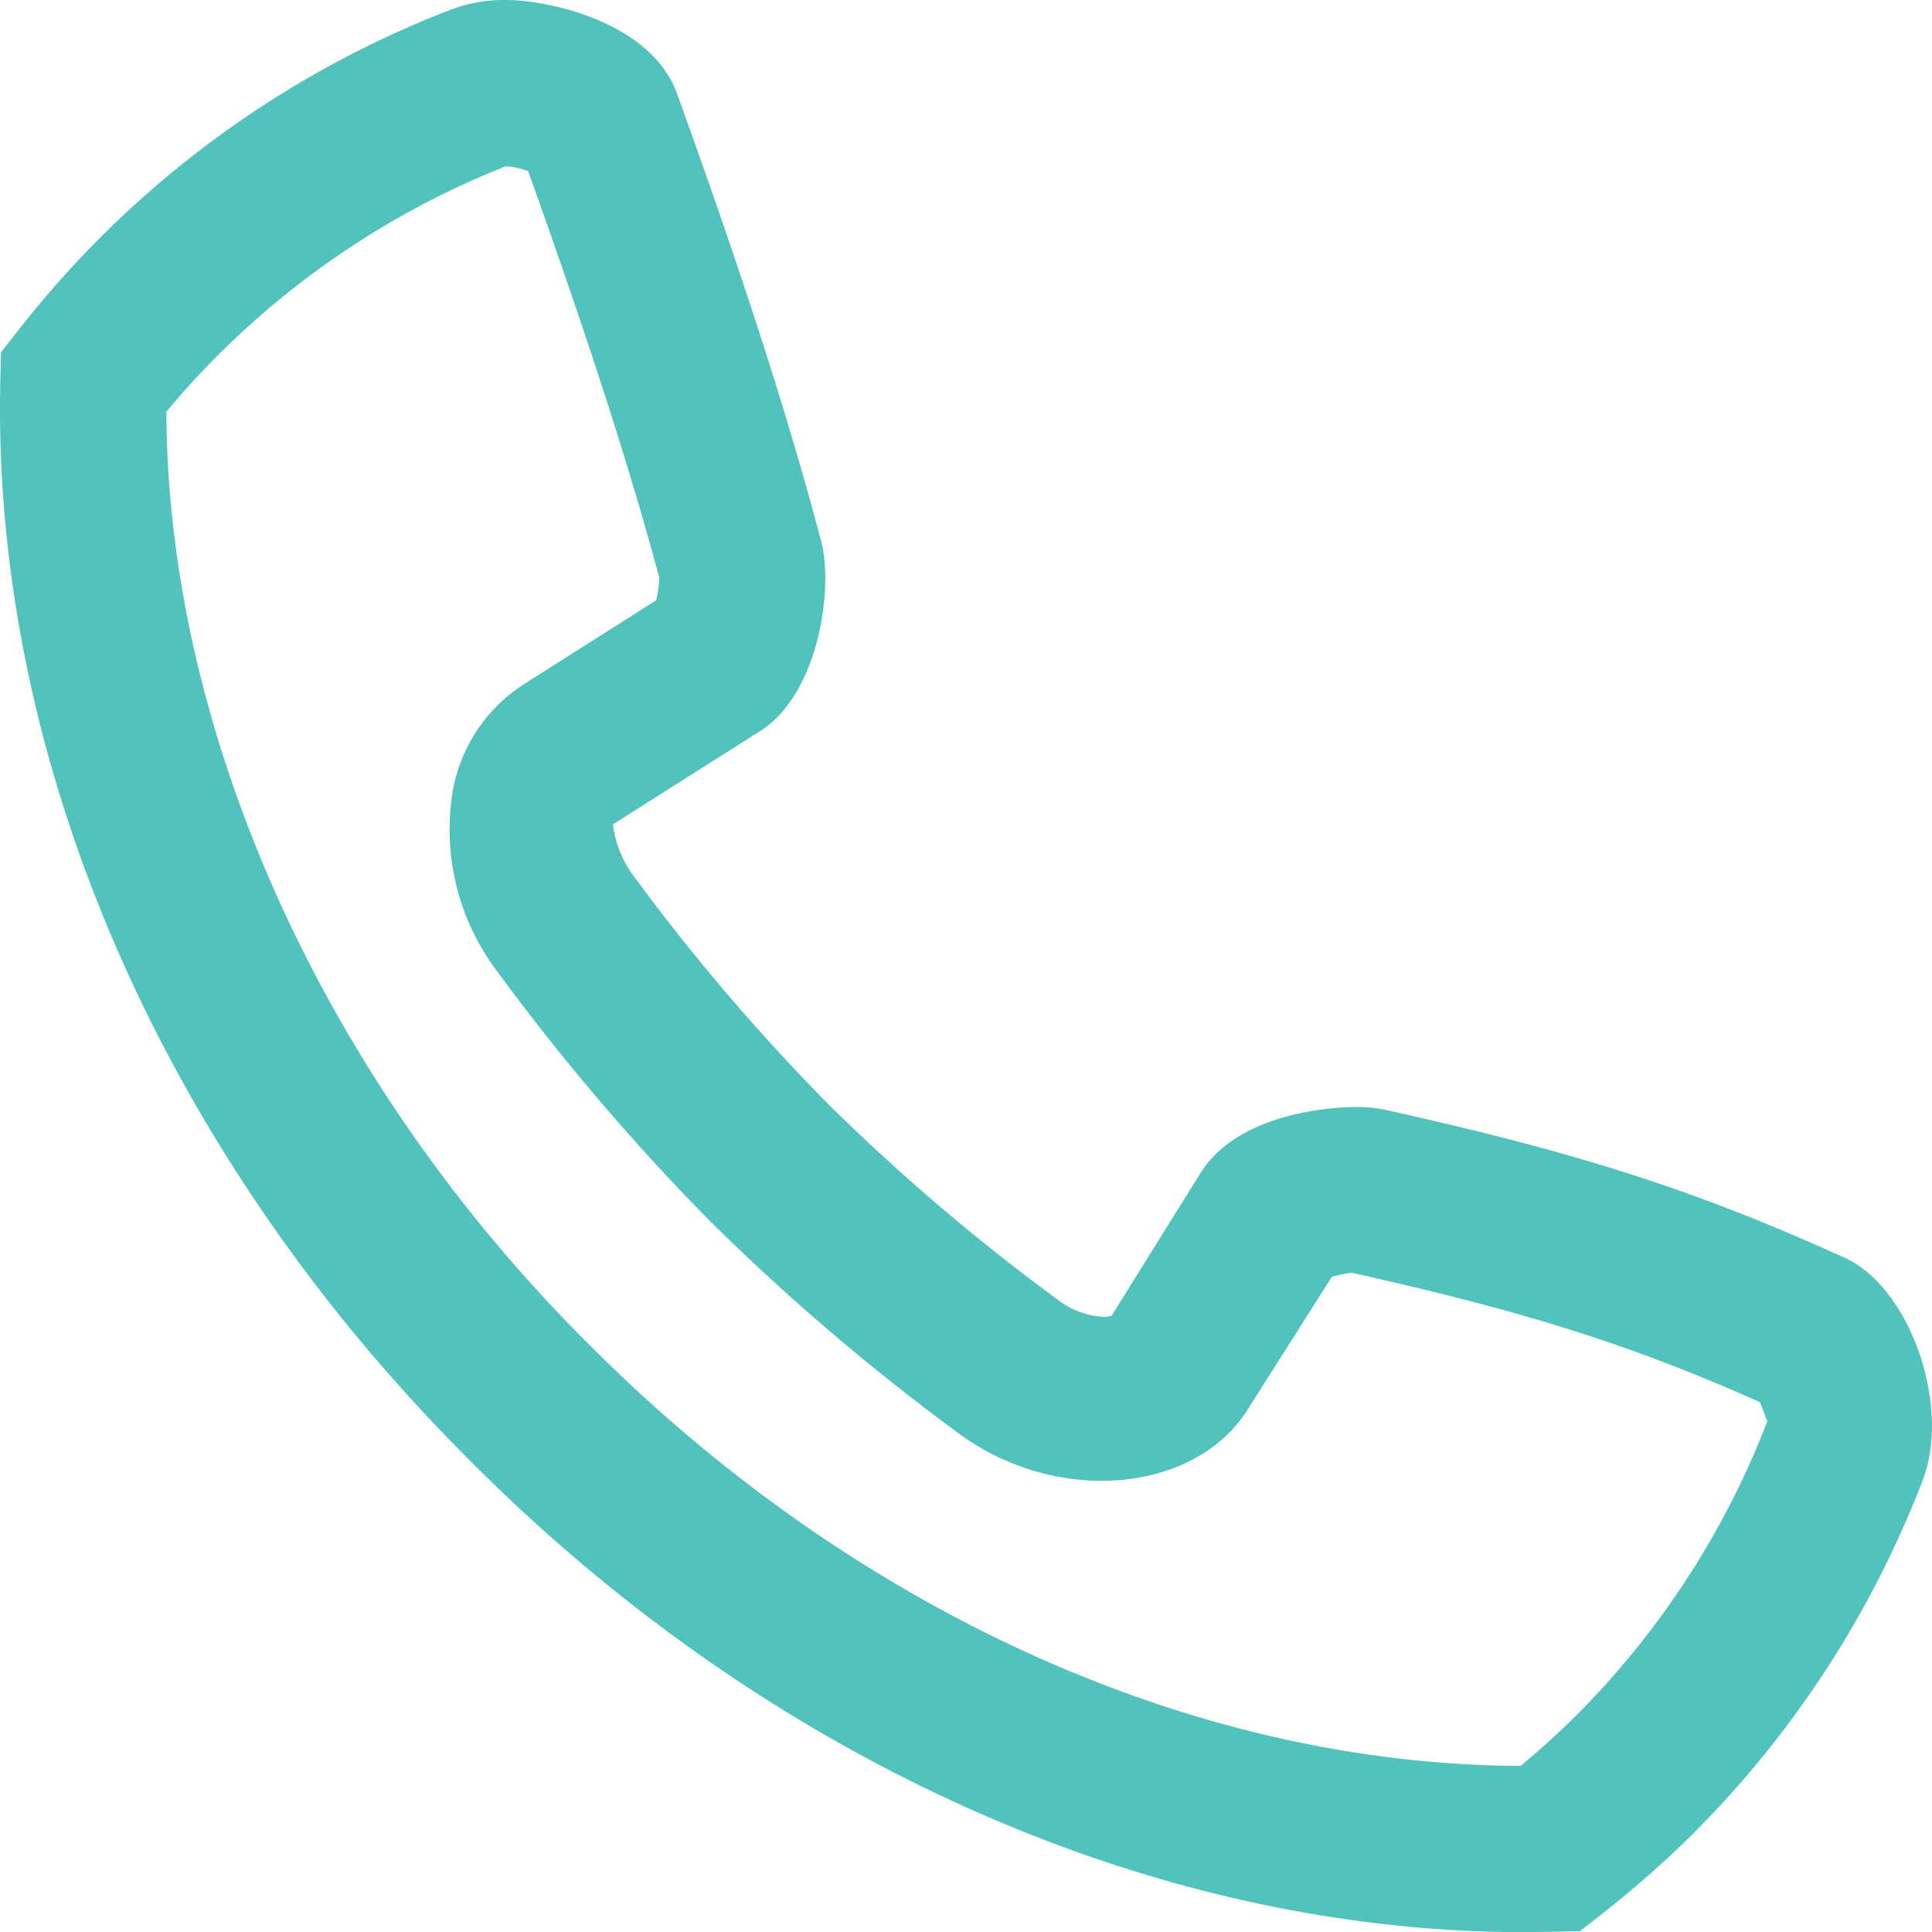
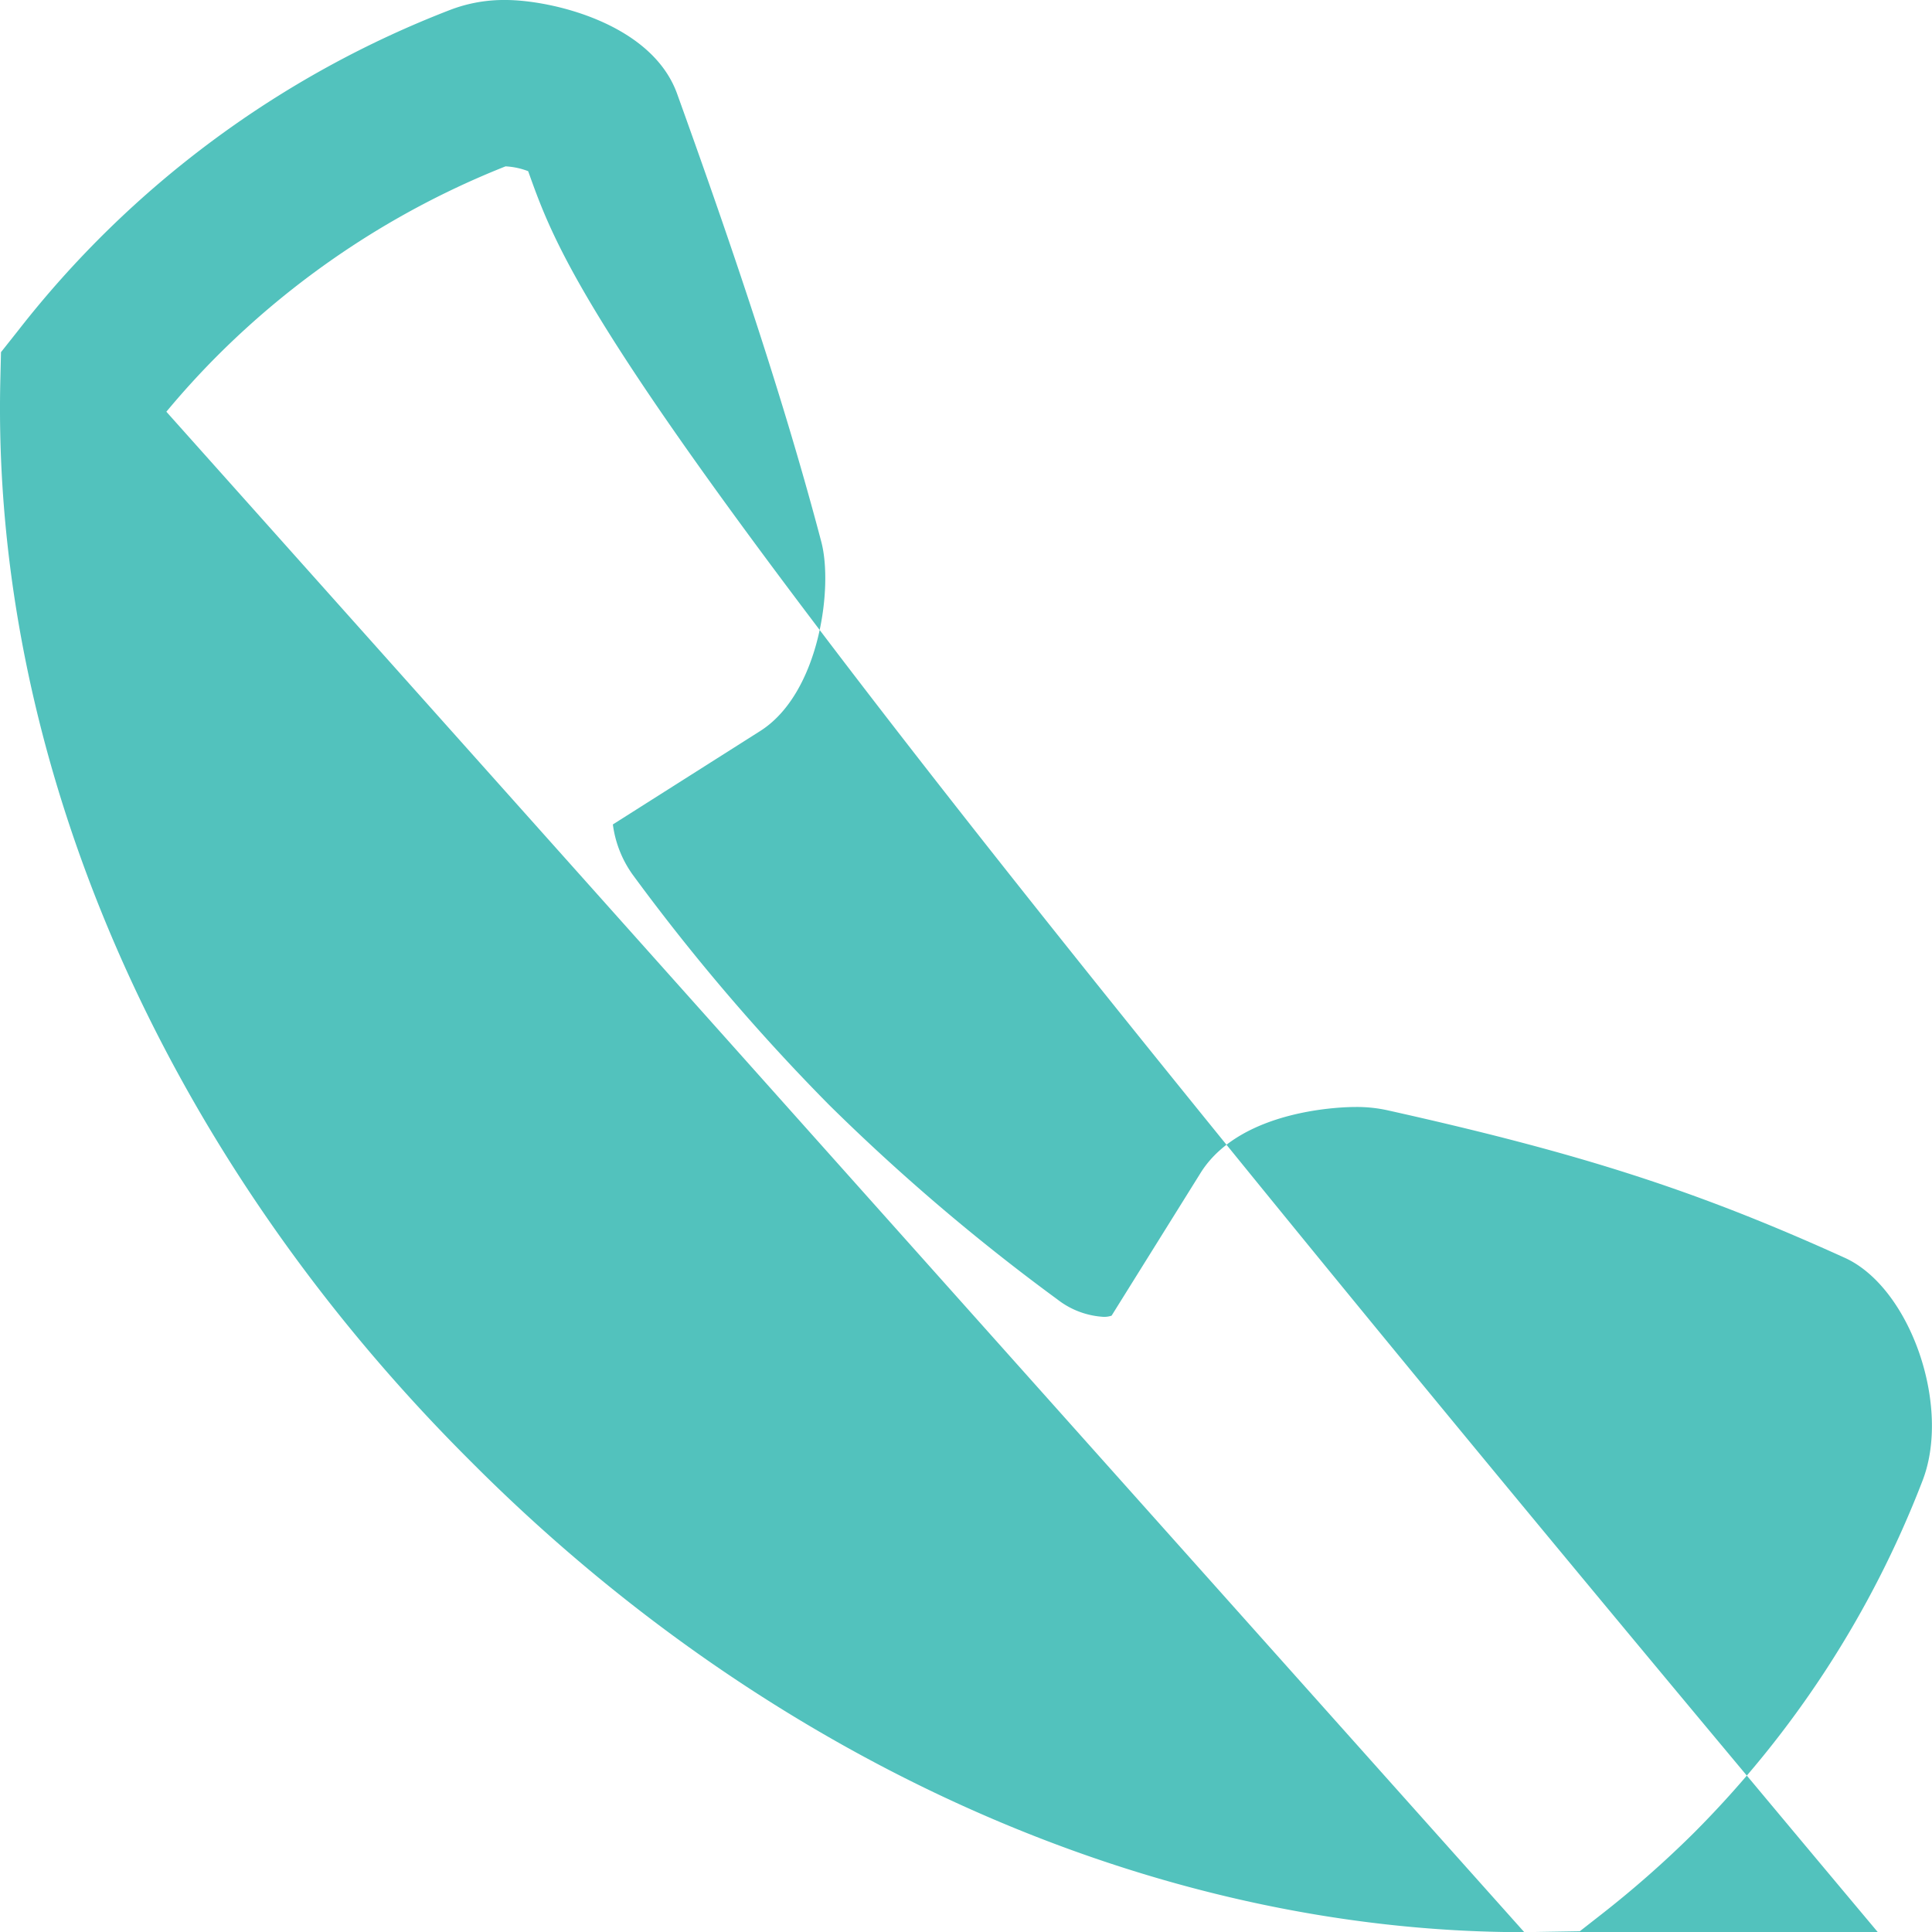
<svg xmlns="http://www.w3.org/2000/svg" id="Artwork_2" data-name="Artwork 2" width="122.581" height="122.592" viewBox="0 0 122.581 122.592">
  <g id="Group_610" data-name="Group 610" transform="translate(0 0)">
-     <path id="Path_1245" data-name="Path 1245" d="M96.712,122.592c-23.5,0-47.791-10.818-66.658-29.685l-.369-.369C10.259,73.107-.549,48.166.021,24.107l.042-1.763,1.092-1.377A63.9,63.9,0,0,1,28.635.6,9.53,9.53,0,0,1,32.076,0c2.844,0,9.241,1.446,10.877,5.926,2.887,8.016,6.528,18.465,9.151,28.429.776,2.876-.106,9.657-3.889,12.038l-9.33,5.916A7.027,7.027,0,0,0,40.145,55.5,131.111,131.111,0,0,0,52.6,70.1,130.31,130.31,0,0,0,67.085,82.442,5.246,5.246,0,0,0,70,83.55a1.443,1.443,0,0,0,.528-.074l5.689-9.124c2.575-4,9.051-4.116,9.779-4.116a9.044,9.044,0,0,1,2.048.211c12.291,2.739,19.61,5.1,28.988,9.351,4.169,1.879,6.8,9.441,4.934,14.185a64.3,64.3,0,0,1-14.528,22.344,66.342,66.342,0,0,1-5.826,5.13l-1.377,1.077ZM10.555,26.123c.084,20.386,9.937,42.292,26.592,58.953l.4.4c16.813,16.813,38.287,26.492,58.932,26.566,1.235-1.024,2.406-2.09,3.509-3.182a53.807,53.807,0,0,0,12.154-18.7c-.058-.042-.264-.686-.485-1.2-8.169-3.636-14.871-5.747-25.912-8.211a10.748,10.748,0,0,0-1.245.264l-5.3,8.359c-3.288,5.335-12.048,6.2-18.339,1.6a142.222,142.222,0,0,1-15.716-13.4,142.989,142.989,0,0,1-13.52-15.832,14.941,14.941,0,0,1-2.9-11.541,10.162,10.162,0,0,1,4.56-6.818l8.338-5.288a6.309,6.309,0,0,0,.206-1.446C39.511,28,36.229,18.449,33.511,10.861a4.646,4.646,0,0,0-1.435-.306A54.016,54.016,0,0,0,13.732,22.629C12.661,23.706,11.61,24.856,10.555,26.123Z" transform="translate(0 0)" fill="#52c2bd" />
+     <path id="Path_1245" data-name="Path 1245" d="M96.712,122.592c-23.5,0-47.791-10.818-66.658-29.685l-.369-.369C10.259,73.107-.549,48.166.021,24.107l.042-1.763,1.092-1.377A63.9,63.9,0,0,1,28.635.6,9.53,9.53,0,0,1,32.076,0c2.844,0,9.241,1.446,10.877,5.926,2.887,8.016,6.528,18.465,9.151,28.429.776,2.876-.106,9.657-3.889,12.038l-9.33,5.916A7.027,7.027,0,0,0,40.145,55.5,131.111,131.111,0,0,0,52.6,70.1,130.31,130.31,0,0,0,67.085,82.442,5.246,5.246,0,0,0,70,83.55a1.443,1.443,0,0,0,.528-.074l5.689-9.124c2.575-4,9.051-4.116,9.779-4.116a9.044,9.044,0,0,1,2.048.211c12.291,2.739,19.61,5.1,28.988,9.351,4.169,1.879,6.8,9.441,4.934,14.185a64.3,64.3,0,0,1-14.528,22.344,66.342,66.342,0,0,1-5.826,5.13l-1.377,1.077Zc.084,20.386,9.937,42.292,26.592,58.953l.4.4c16.813,16.813,38.287,26.492,58.932,26.566,1.235-1.024,2.406-2.09,3.509-3.182a53.807,53.807,0,0,0,12.154-18.7c-.058-.042-.264-.686-.485-1.2-8.169-3.636-14.871-5.747-25.912-8.211a10.748,10.748,0,0,0-1.245.264l-5.3,8.359c-3.288,5.335-12.048,6.2-18.339,1.6a142.222,142.222,0,0,1-15.716-13.4,142.989,142.989,0,0,1-13.52-15.832,14.941,14.941,0,0,1-2.9-11.541,10.162,10.162,0,0,1,4.56-6.818l8.338-5.288a6.309,6.309,0,0,0,.206-1.446C39.511,28,36.229,18.449,33.511,10.861a4.646,4.646,0,0,0-1.435-.306A54.016,54.016,0,0,0,13.732,22.629C12.661,23.706,11.61,24.856,10.555,26.123Z" transform="translate(0 0)" fill="#52c2bd" />
  </g>
</svg>